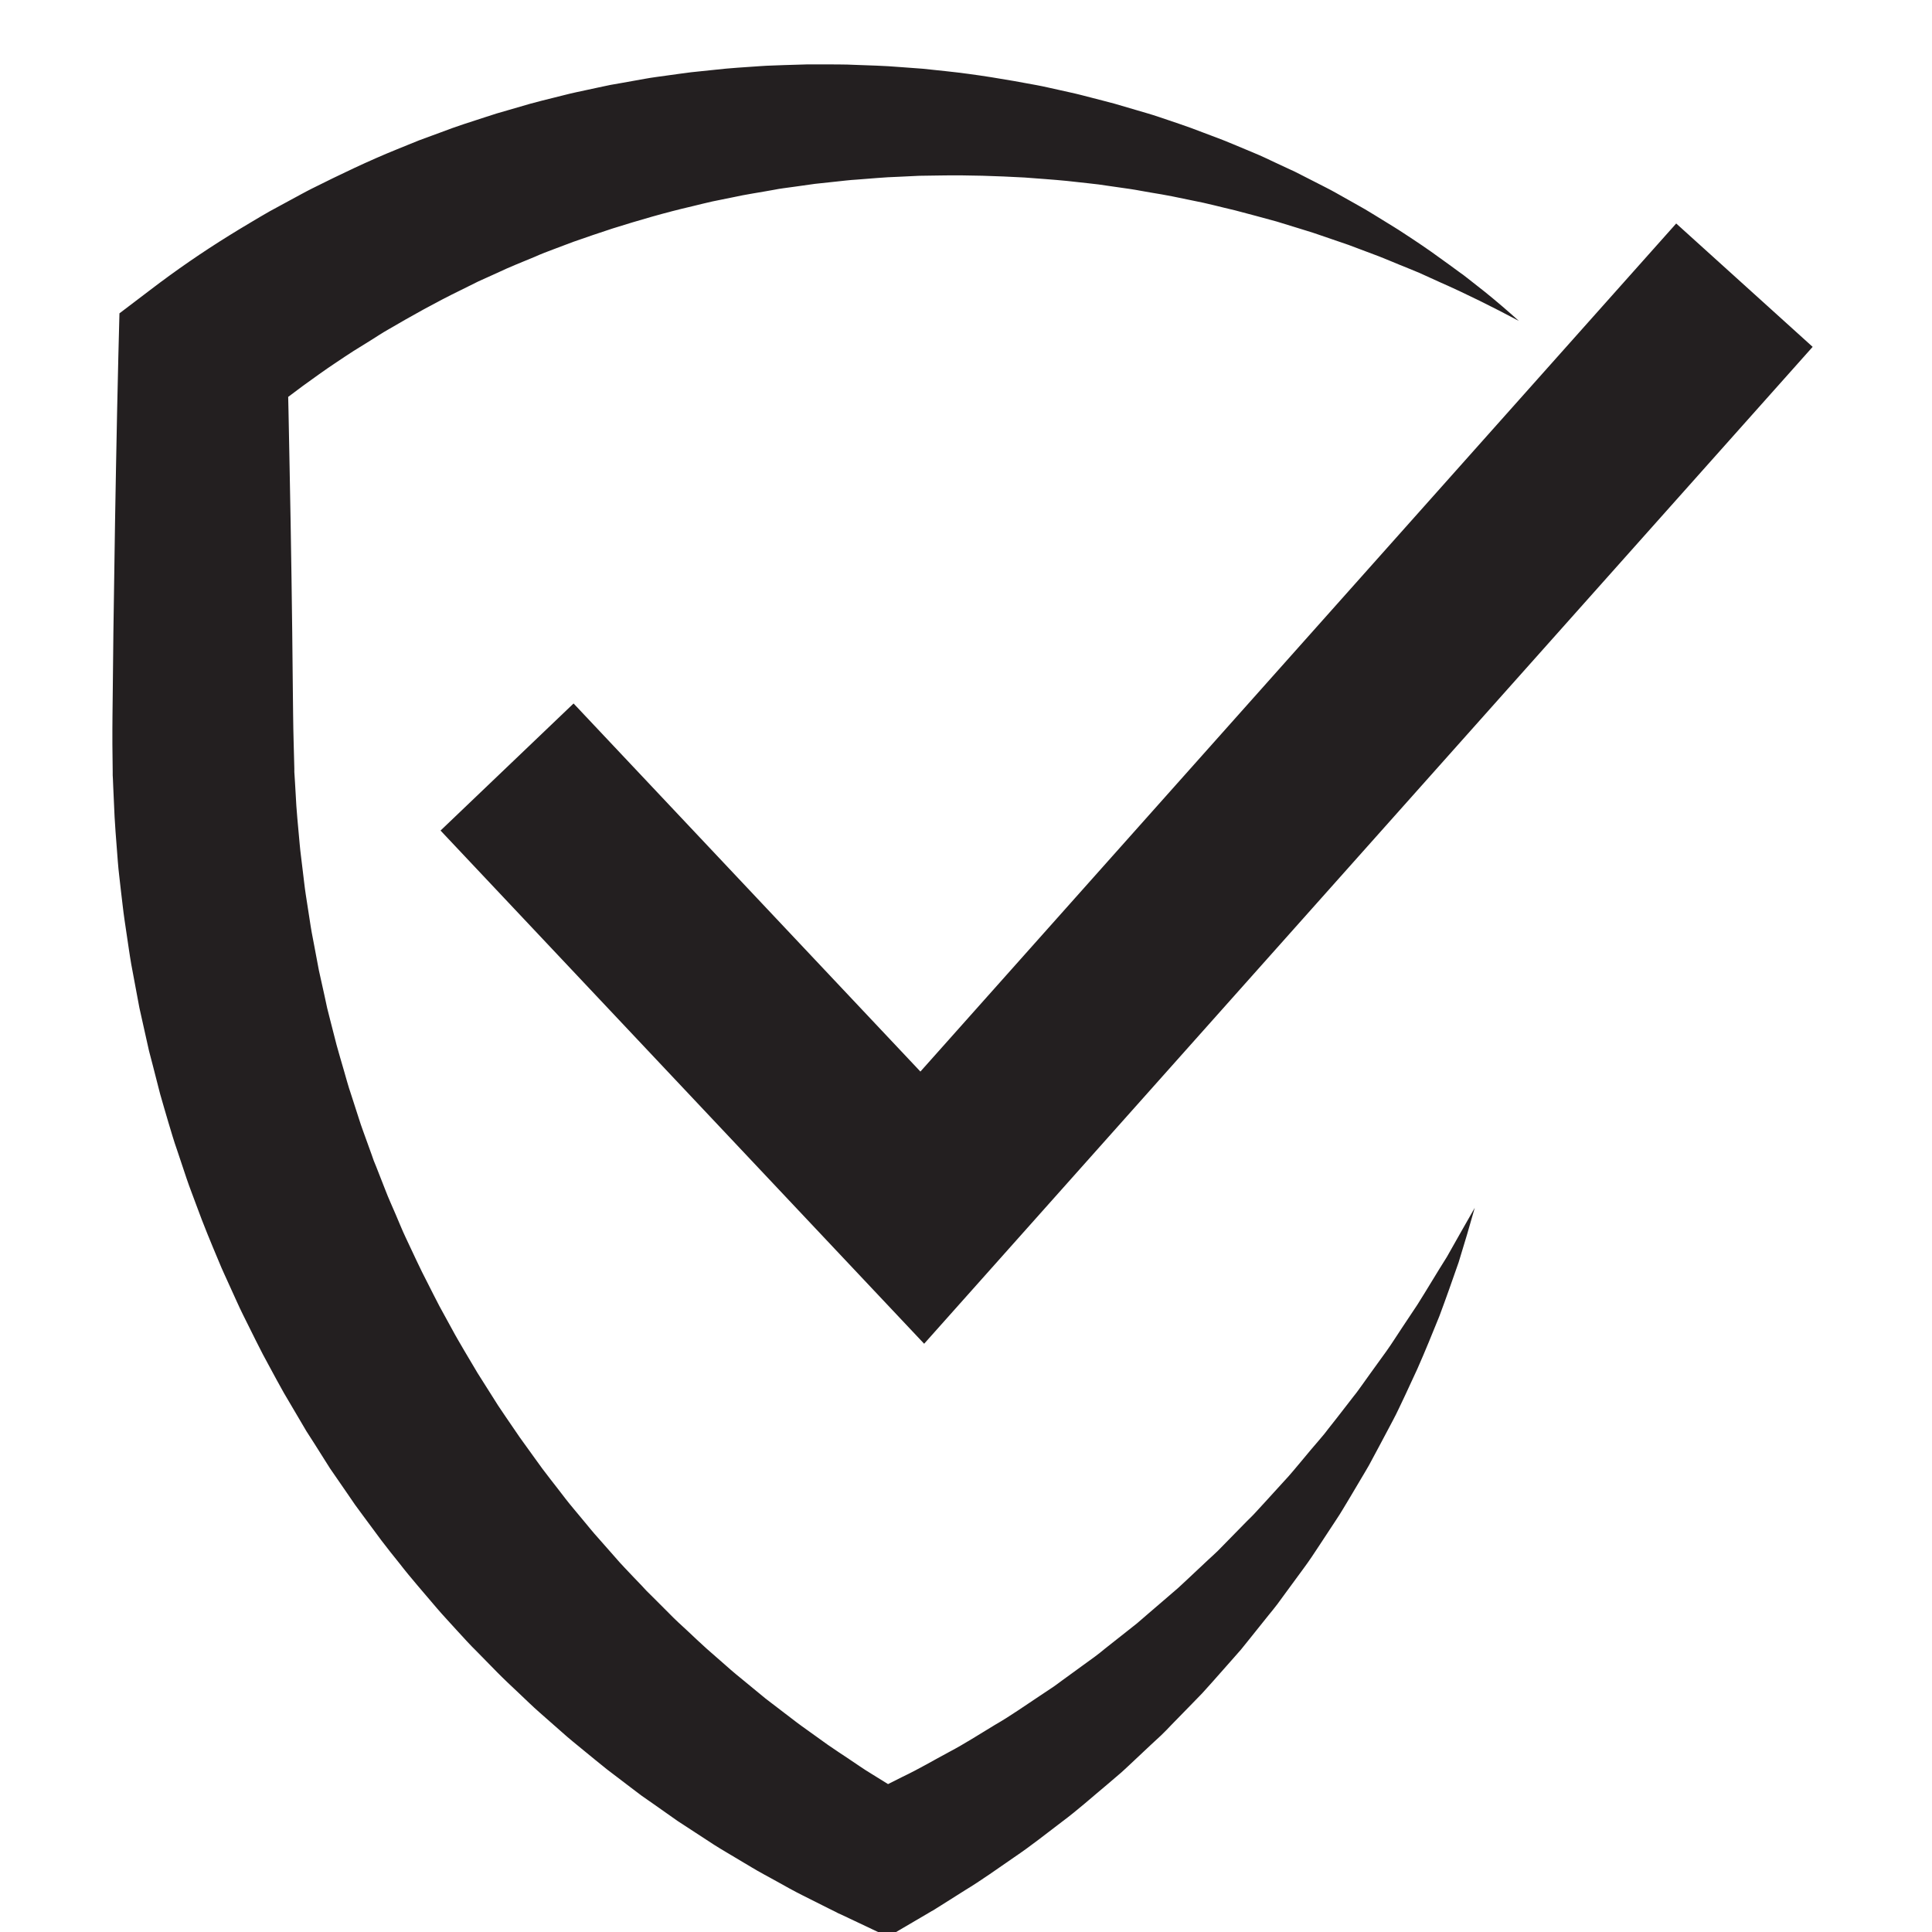
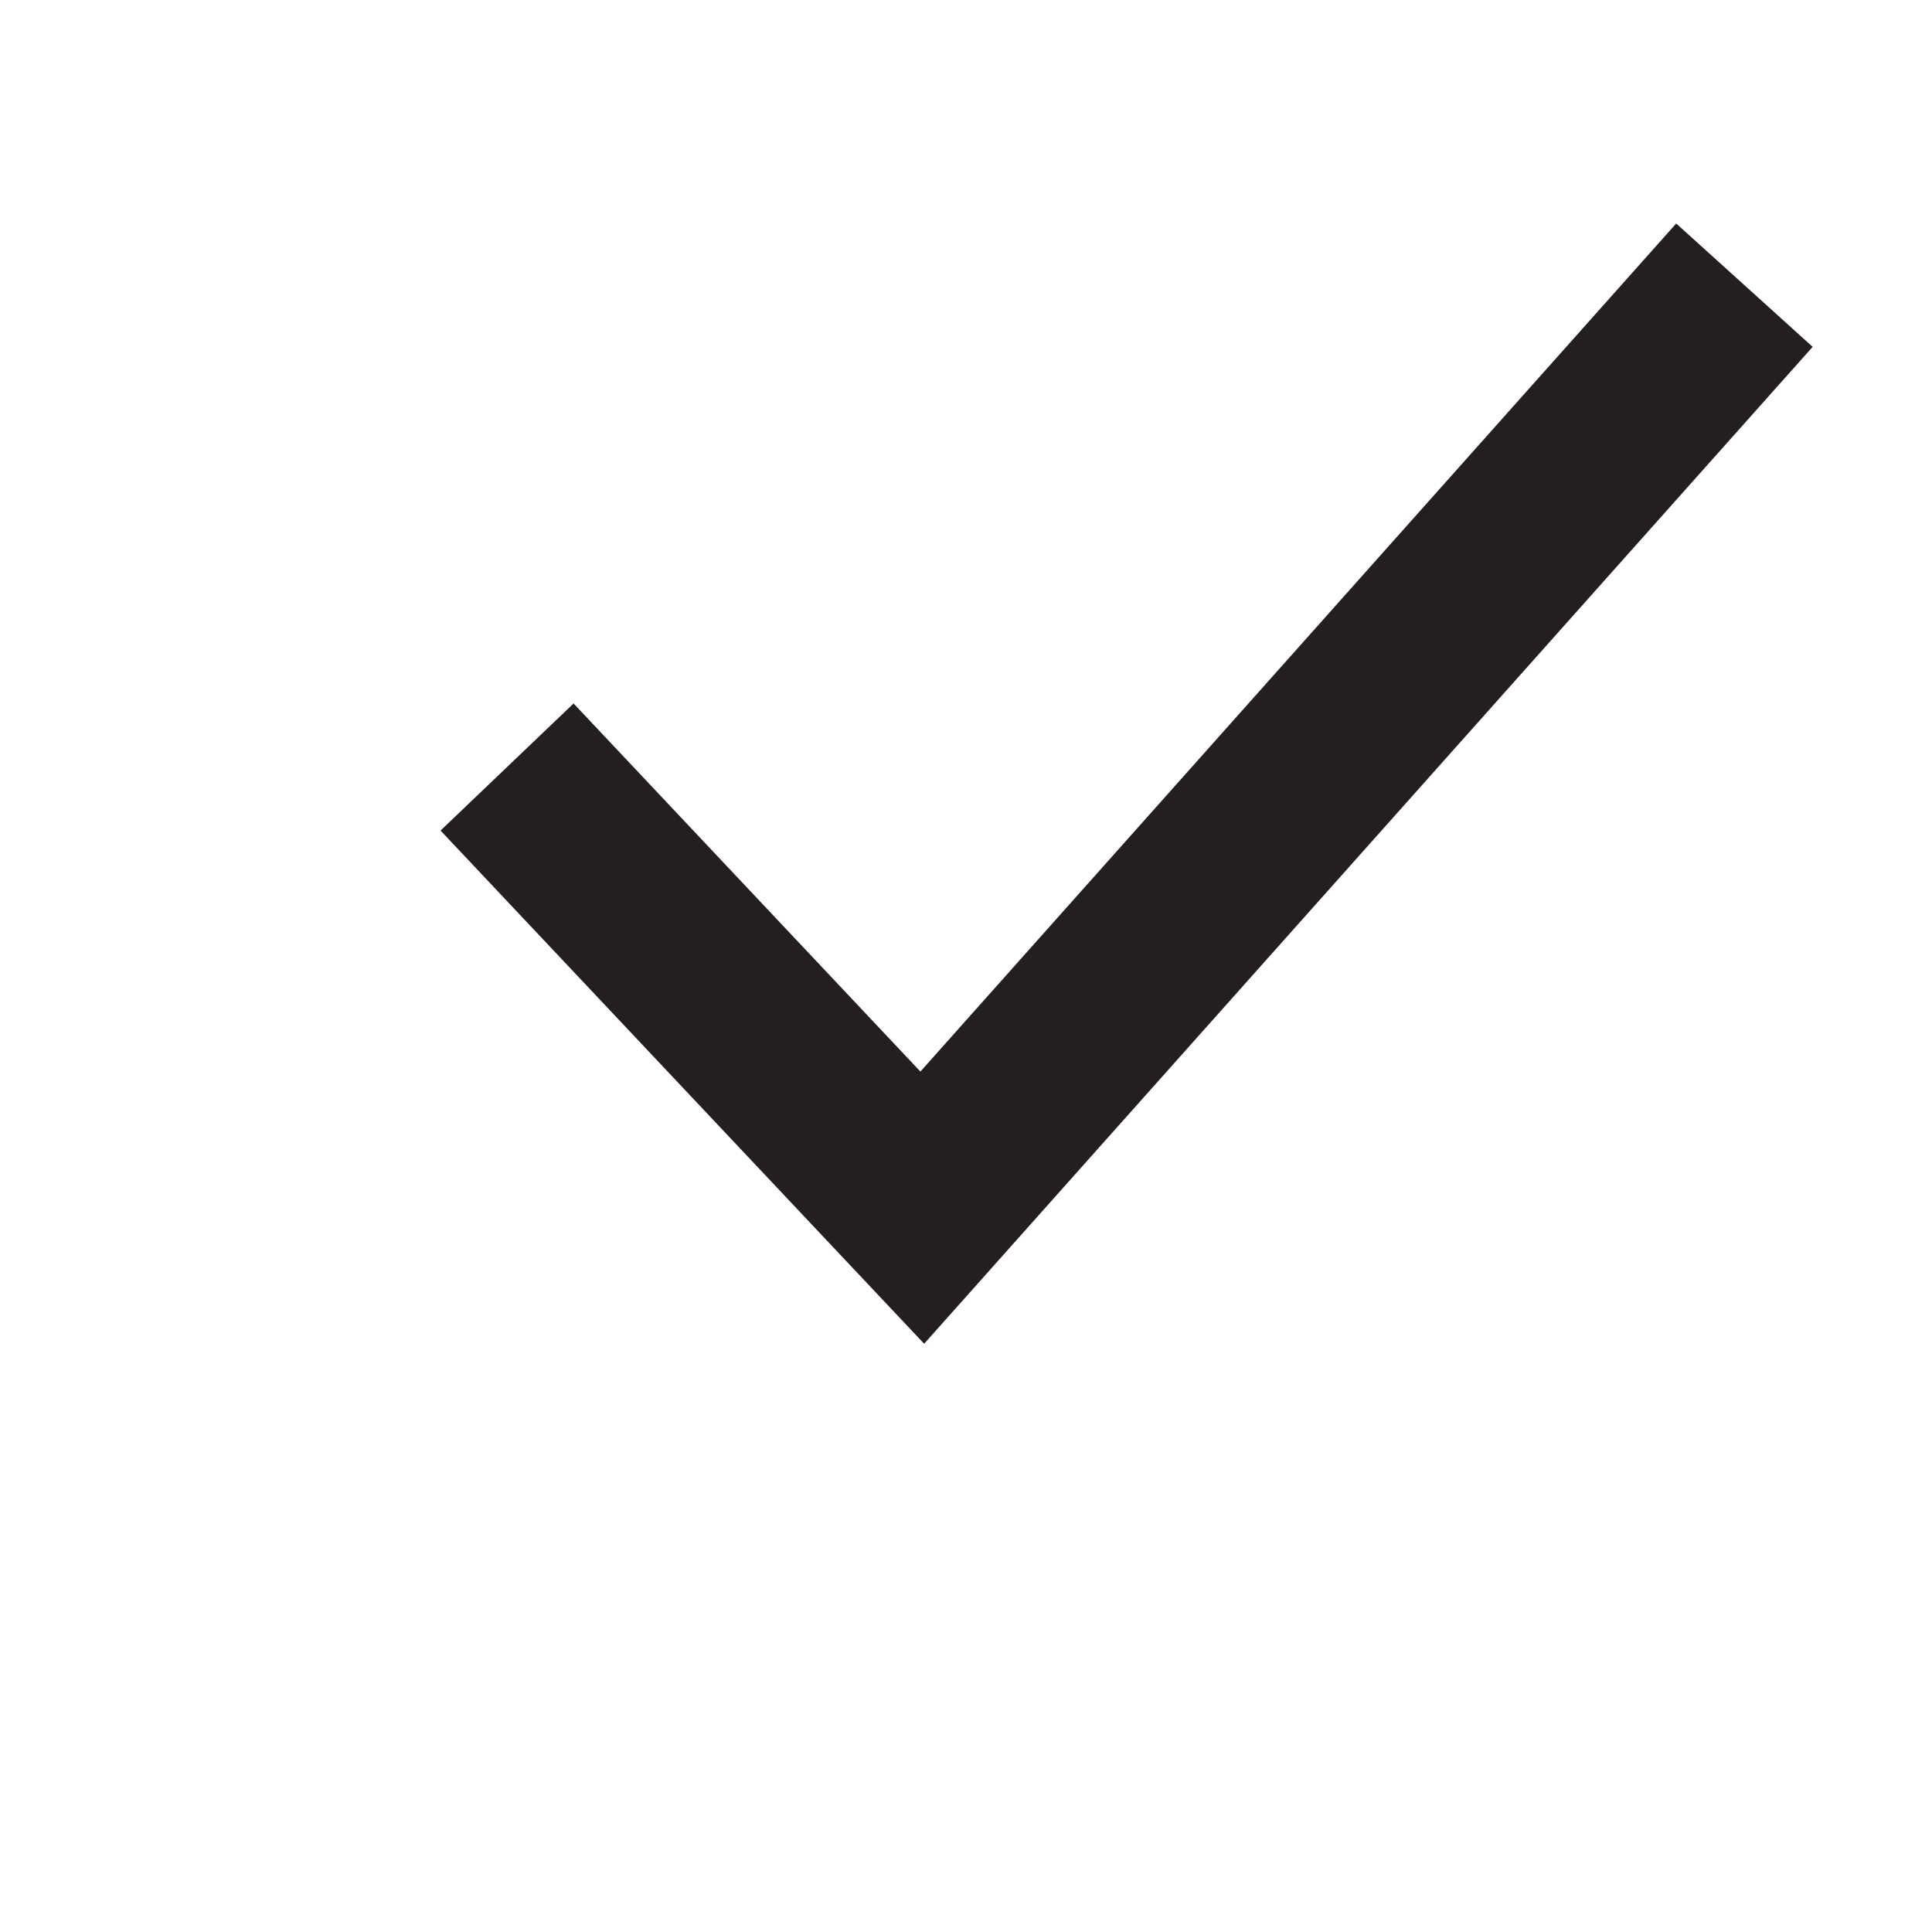
<svg xmlns="http://www.w3.org/2000/svg" width="100" zoomAndPan="magnify" viewBox="0 0 75 75" height="100" preserveAspectRatio="xMidYMid meet" version="1.0">
  <defs>
    <clipPath id="a9de94d60e">
-       <path d="M 4.363 2.5 L 59 2.5 L 59 75 L 4.363 75 Z M 4.363 2.5 " clip-rule="nonzero" />
-     </clipPath>
+       </clipPath>
    <clipPath id="b2daed7199">
-       <path d="M 17.07 8.645 L 70.363 8.645 L 70.363 52.168 L 17.07 52.168 Z M 17.07 8.645 " clip-rule="nonzero" />
+       <path d="M 17.07 8.645 L 70.363 8.645 L 70.363 52.168 L 17.07 52.168 Z " clip-rule="nonzero" />
    </clipPath>
  </defs>
  <g clip-path="url(#a9de94d60e)">
    <path fill="#231f20" d="M 58.961 12.457 C 57.945 11.918 56.922 11.406 55.883 10.949 L 55.102 10.594 C 54.84 10.48 54.578 10.383 54.316 10.273 C 54.055 10.168 53.801 10.055 53.535 9.953 L 52.352 9.508 C 52.219 9.461 52.082 9.418 51.953 9.371 L 51.156 9.098 C 50.891 9.004 50.621 8.93 50.355 8.844 L 49.555 8.598 C 49.012 8.453 48.477 8.301 47.938 8.164 C 47.395 8.039 46.859 7.891 46.316 7.789 L 45.5 7.621 C 45.23 7.566 44.957 7.523 44.684 7.477 C 44.41 7.434 44.141 7.375 43.867 7.336 L 43.051 7.219 L 42.645 7.16 L 42.234 7.113 L 41.414 7.023 C 40.867 6.969 40.32 6.934 39.773 6.891 C 38.68 6.832 37.59 6.793 36.5 6.812 L 35.688 6.824 L 34.871 6.863 C 34.328 6.879 33.789 6.934 33.25 6.973 C 32.98 6.988 32.711 7.023 32.441 7.051 L 31.637 7.137 L 30.832 7.25 C 30.566 7.289 30.297 7.316 30.031 7.371 C 29.504 7.469 28.969 7.543 28.445 7.66 L 27.656 7.82 C 27.391 7.879 27.133 7.945 26.871 8.008 C 25.824 8.25 24.797 8.551 23.777 8.871 C 23.27 9.035 22.762 9.211 22.258 9.387 L 21.512 9.668 C 21.262 9.762 21.012 9.855 20.77 9.965 C 20.277 10.172 19.781 10.363 19.301 10.594 L 18.574 10.922 L 17.859 11.277 C 16.906 11.742 15.977 12.262 15.062 12.797 C 14.832 12.926 14.613 13.074 14.387 13.215 L 13.719 13.629 C 13.465 13.793 13.277 13.918 13.051 14.07 C 12.828 14.219 12.613 14.367 12.398 14.52 C 11.535 15.129 10.703 15.762 9.906 16.43 L 11.152 13.84 C 11.188 15.266 11.215 16.695 11.242 18.121 C 11.273 19.551 11.293 20.977 11.316 22.402 C 11.336 23.832 11.355 25.258 11.367 26.688 L 11.379 27.758 L 11.387 28.293 L 11.398 28.766 L 11.426 29.836 L 11.426 29.969 L 11.434 30.09 L 11.449 30.328 L 11.477 30.805 C 11.504 31.434 11.574 32.102 11.633 32.762 C 11.66 33.09 11.711 33.418 11.746 33.746 C 11.789 34.074 11.82 34.406 11.871 34.734 L 12.023 35.715 C 12.051 35.879 12.07 36.043 12.102 36.203 L 12.195 36.691 L 12.379 37.668 L 12.594 38.637 L 12.699 39.125 C 12.738 39.285 12.781 39.445 12.82 39.605 L 13.066 40.566 C 13.152 40.887 13.25 41.203 13.34 41.52 C 13.434 41.84 13.516 42.16 13.625 42.473 L 13.93 43.418 C 14.027 43.734 14.148 44.043 14.258 44.355 L 14.426 44.82 L 14.508 45.055 L 14.602 45.285 L 14.965 46.211 C 15.082 46.52 15.223 46.82 15.352 47.125 C 15.484 47.43 15.605 47.738 15.746 48.035 C 16.031 48.633 16.301 49.238 16.609 49.824 C 16.762 50.121 16.906 50.418 17.062 50.711 L 17.539 51.582 C 17.621 51.727 17.695 51.875 17.781 52.016 L 18.031 52.445 L 18.539 53.301 L 19.07 54.141 L 19.336 54.562 L 19.613 54.973 L 20.176 55.797 L 20.758 56.605 C 21.137 57.148 21.559 57.66 21.961 58.191 C 22.164 58.453 22.383 58.703 22.594 58.961 C 22.809 59.215 23.012 59.477 23.238 59.723 L 23.895 60.469 C 24.004 60.598 24.117 60.719 24.23 60.84 L 24.574 61.203 L 24.918 61.562 C 25.031 61.688 25.145 61.809 25.266 61.922 L 25.973 62.629 C 26.203 62.867 26.449 63.09 26.695 63.316 C 26.938 63.543 27.18 63.777 27.426 63.996 L 28.18 64.656 C 28.305 64.766 28.43 64.879 28.559 64.984 L 28.945 65.301 L 29.719 65.938 L 30.914 66.852 C 31.047 66.957 31.184 67.047 31.32 67.148 L 32.137 67.734 C 32.41 67.926 32.691 68.105 32.969 68.293 C 33.25 68.477 33.523 68.676 33.812 68.848 L 34.668 69.379 L 34.879 69.512 L 34.934 69.543 L 34.949 69.551 C 34.953 69.555 34.934 69.543 34.949 69.555 L 34.977 69.57 L 35.094 69.637 L 35.551 69.906 L 33.148 69.898 L 33.621 69.68 L 33.742 69.625 L 33.754 69.617 C 33.734 69.629 33.812 69.586 33.711 69.641 L 33.75 69.621 L 33.812 69.594 L 34.055 69.469 L 35.027 68.98 C 35.707 68.656 36.25 68.328 36.852 68.008 C 37.441 67.699 38.031 67.316 38.621 66.961 C 39.223 66.617 39.785 66.215 40.367 65.832 L 40.801 65.543 C 40.949 65.449 41.086 65.34 41.227 65.238 L 42.07 64.625 L 42.496 64.316 C 42.637 64.215 42.77 64.102 42.906 63.992 L 43.727 63.344 L 44.141 63.016 C 44.273 62.906 44.402 62.789 44.535 62.676 L 45.336 61.988 L 45.734 61.645 L 46.121 61.285 L 46.891 60.562 C 47.02 60.445 47.152 60.324 47.277 60.203 L 48.391 59.066 C 48.516 58.941 48.645 58.82 48.762 58.688 L 49.121 58.297 L 49.84 57.508 C 50.086 57.25 50.305 56.973 50.535 56.703 C 50.762 56.426 50.992 56.156 51.227 55.883 L 51.398 55.68 C 51.457 55.609 51.508 55.539 51.562 55.469 L 51.895 55.047 L 52.555 54.195 C 52.668 54.059 52.77 53.91 52.875 53.766 L 53.188 53.328 L 53.82 52.453 C 54.031 52.16 54.219 51.852 54.422 51.551 L 55.023 50.648 C 55.41 50.035 55.777 49.41 56.168 48.793 C 56.527 48.16 56.883 47.523 57.25 46.887 C 57.051 47.59 56.844 48.297 56.625 49 C 56.383 49.695 56.137 50.395 55.879 51.086 C 55.602 51.77 55.324 52.457 55.023 53.137 L 54.555 54.148 L 54.316 54.652 C 54.234 54.82 54.156 54.988 54.066 55.152 L 53.543 56.137 L 53.277 56.633 C 53.234 56.715 53.191 56.797 53.145 56.879 L 53.004 57.121 C 52.816 57.441 52.625 57.762 52.434 58.082 C 52.238 58.402 52.055 58.73 51.844 59.039 L 51.227 59.977 L 50.914 60.449 C 50.812 60.605 50.699 60.754 50.59 60.906 L 49.922 61.816 L 49.59 62.27 C 49.477 62.422 49.355 62.566 49.238 62.711 L 48.531 63.594 L 48.176 64.035 L 47.801 64.461 L 47.051 65.309 C 46.926 65.449 46.801 65.59 46.672 65.73 L 46.277 66.137 L 45.484 66.949 C 45.352 67.086 45.223 67.227 45.086 67.355 L 44.668 67.742 L 43.84 68.52 C 43.699 68.648 43.562 68.785 43.418 68.902 L 42.984 69.273 C 42.402 69.758 41.832 70.27 41.223 70.723 C 40.613 71.184 40.027 71.656 39.371 72.098 C 38.738 72.535 38.07 73.012 37.469 73.375 L 36.547 73.957 L 36.316 74.102 L 36.262 74.137 L 36.23 74.156 L 36.223 74.16 L 36.164 74.191 L 36.152 74.199 L 36.027 74.273 L 35.539 74.559 L 34.473 75.184 L 33.137 74.551 L 32.656 74.324 L 32.535 74.27 L 32.504 74.254 L 32.461 74.23 L 32.398 74.199 L 32.145 74.074 L 31.141 73.57 L 30.891 73.441 L 30.645 73.309 L 30.152 73.035 C 29.824 72.852 29.492 72.68 29.168 72.484 L 28.199 71.906 C 28.039 71.809 27.875 71.715 27.719 71.613 L 26.301 70.688 L 25.375 70.035 L 24.91 69.711 C 24.758 69.598 24.609 69.484 24.461 69.371 L 23.559 68.684 C 23.262 68.449 22.973 68.207 22.68 67.969 C 22.387 67.727 22.09 67.492 21.809 67.238 L 20.957 66.488 C 20.812 66.363 20.676 66.234 20.539 66.105 L 20.129 65.715 L 19.715 65.324 C 19.578 65.191 19.441 65.062 19.309 64.926 L 18.512 64.113 C 18.238 63.848 17.988 63.562 17.73 63.285 C 17.477 63.004 17.215 62.727 16.969 62.441 C 16.48 61.859 15.973 61.293 15.508 60.691 C 15.27 60.395 15.031 60.098 14.801 59.793 L 14.121 58.875 L 13.785 58.418 L 13.461 57.945 L 12.812 57.004 L 12.203 56.039 L 11.895 55.559 C 11.797 55.395 11.703 55.23 11.605 55.066 L 11.023 54.078 C 10.836 53.75 10.656 53.41 10.473 53.074 C 10.102 52.41 9.777 51.719 9.434 51.039 C 9.262 50.695 9.113 50.344 8.953 50 C 8.797 49.648 8.629 49.305 8.488 48.953 C 8.191 48.246 7.898 47.543 7.637 46.824 C 7.508 46.465 7.363 46.109 7.242 45.746 L 6.879 44.66 C 6.75 44.297 6.645 43.93 6.535 43.566 C 6.43 43.199 6.316 42.832 6.215 42.465 L 5.93 41.352 C 5.879 41.168 5.832 40.984 5.785 40.797 L 5.66 40.238 L 5.41 39.117 L 5.199 37.988 L 5.094 37.426 C 5.059 37.238 5.035 37.047 5.004 36.859 L 4.836 35.723 C 4.781 35.348 4.742 34.965 4.695 34.586 C 4.656 34.203 4.602 33.828 4.574 33.445 C 4.516 32.68 4.449 31.93 4.422 31.129 L 4.395 30.535 L 4.383 30.238 L 4.375 30.094 L 4.375 29.957 L 4.363 28.887 L 4.363 28.293 L 4.367 27.758 L 4.379 26.688 C 4.391 25.258 4.41 23.832 4.434 22.402 C 4.453 20.977 4.477 19.551 4.504 18.121 C 4.531 16.695 4.559 15.266 4.594 13.84 L 4.637 12.164 L 5.84 11.25 C 6.832 10.492 7.852 9.789 8.898 9.141 C 9.16 8.977 9.422 8.82 9.684 8.664 C 9.938 8.512 10.234 8.336 10.469 8.203 L 11.281 7.762 C 11.555 7.617 11.82 7.465 12.094 7.328 C 13.188 6.781 14.289 6.25 15.418 5.793 L 16.266 5.449 L 17.125 5.133 C 17.691 4.914 18.273 4.73 18.852 4.543 C 19.137 4.445 19.43 4.359 19.723 4.277 L 20.598 4.023 C 20.891 3.941 21.188 3.871 21.48 3.797 C 21.773 3.727 22.066 3.645 22.363 3.582 L 23.25 3.391 L 23.695 3.297 L 24.141 3.219 L 25.035 3.059 C 25.332 3.004 25.633 2.969 25.934 2.926 C 26.23 2.887 26.531 2.84 26.828 2.805 L 27.73 2.711 C 28.328 2.641 28.93 2.609 29.531 2.566 C 29.828 2.543 30.133 2.543 30.43 2.527 L 31.332 2.5 L 32.23 2.5 C 32.531 2.504 32.832 2.5 33.133 2.516 C 33.73 2.539 34.328 2.551 34.926 2.602 L 35.82 2.668 L 36.711 2.762 C 37.898 2.887 39.074 3.086 40.242 3.305 C 40.535 3.359 40.824 3.43 41.113 3.492 C 41.402 3.559 41.695 3.617 41.98 3.691 L 42.844 3.914 L 43.273 4.027 L 44.551 4.402 C 44.832 4.484 45.113 4.582 45.391 4.676 C 45.672 4.773 45.949 4.863 46.227 4.965 L 47.055 5.277 C 47.609 5.477 48.148 5.719 48.691 5.941 C 48.961 6.051 49.227 6.18 49.492 6.305 L 50.289 6.676 L 51.07 7.074 C 51.332 7.211 51.594 7.336 51.848 7.48 L 52.613 7.91 C 52.738 7.98 52.867 8.051 52.992 8.125 L 53.367 8.352 L 54.109 8.809 C 54.359 8.961 54.602 9.129 54.844 9.285 C 55.086 9.449 55.332 9.609 55.566 9.777 L 56.266 10.281 L 56.613 10.535 L 56.699 10.598 C 56.738 10.625 56.762 10.641 56.793 10.664 L 56.965 10.797 C 57.191 10.973 57.418 11.152 57.645 11.332 C 58.094 11.695 58.531 12.07 58.961 12.457 " fill-opacity="1" fill-rule="nonzero" />
  </g>
  <g clip-path="url(#b2daed7199)">
    <path fill="#231f20" d="M 35.875 52.164 L 17.102 32.242 L 22.266 27.309 L 35.73 41.598 L 65.07 8.676 L 70.367 13.465 L 35.875 52.164 " fill-opacity="1" fill-rule="nonzero" />
  </g>
</svg>